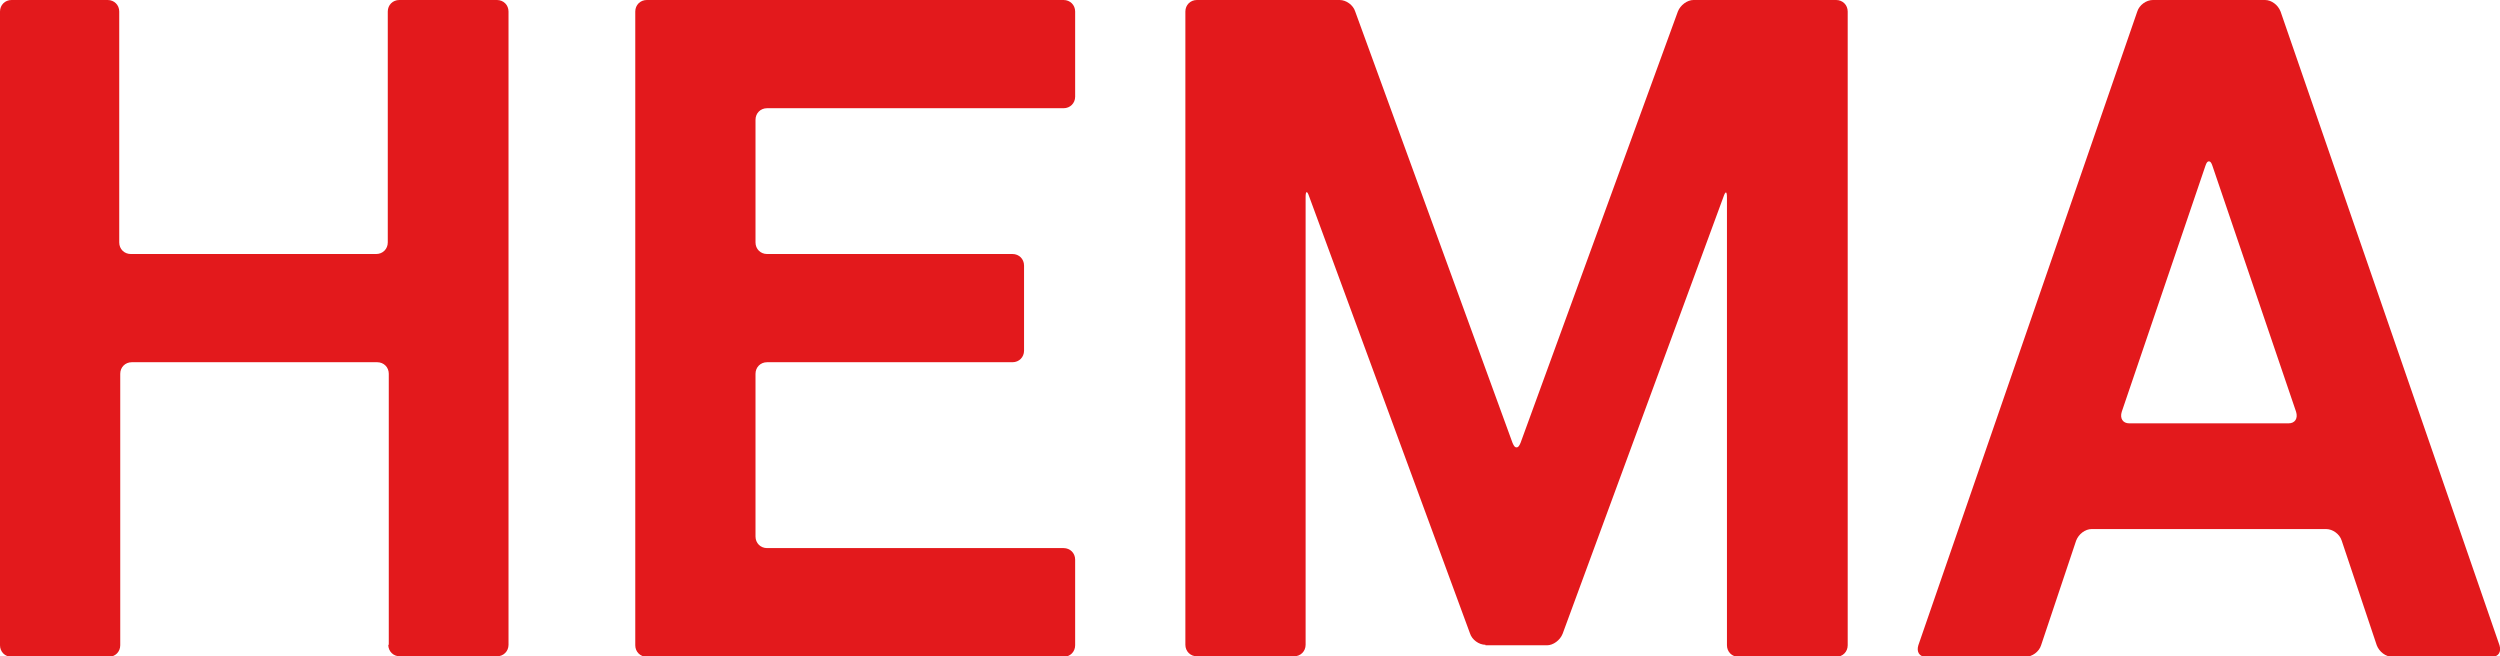
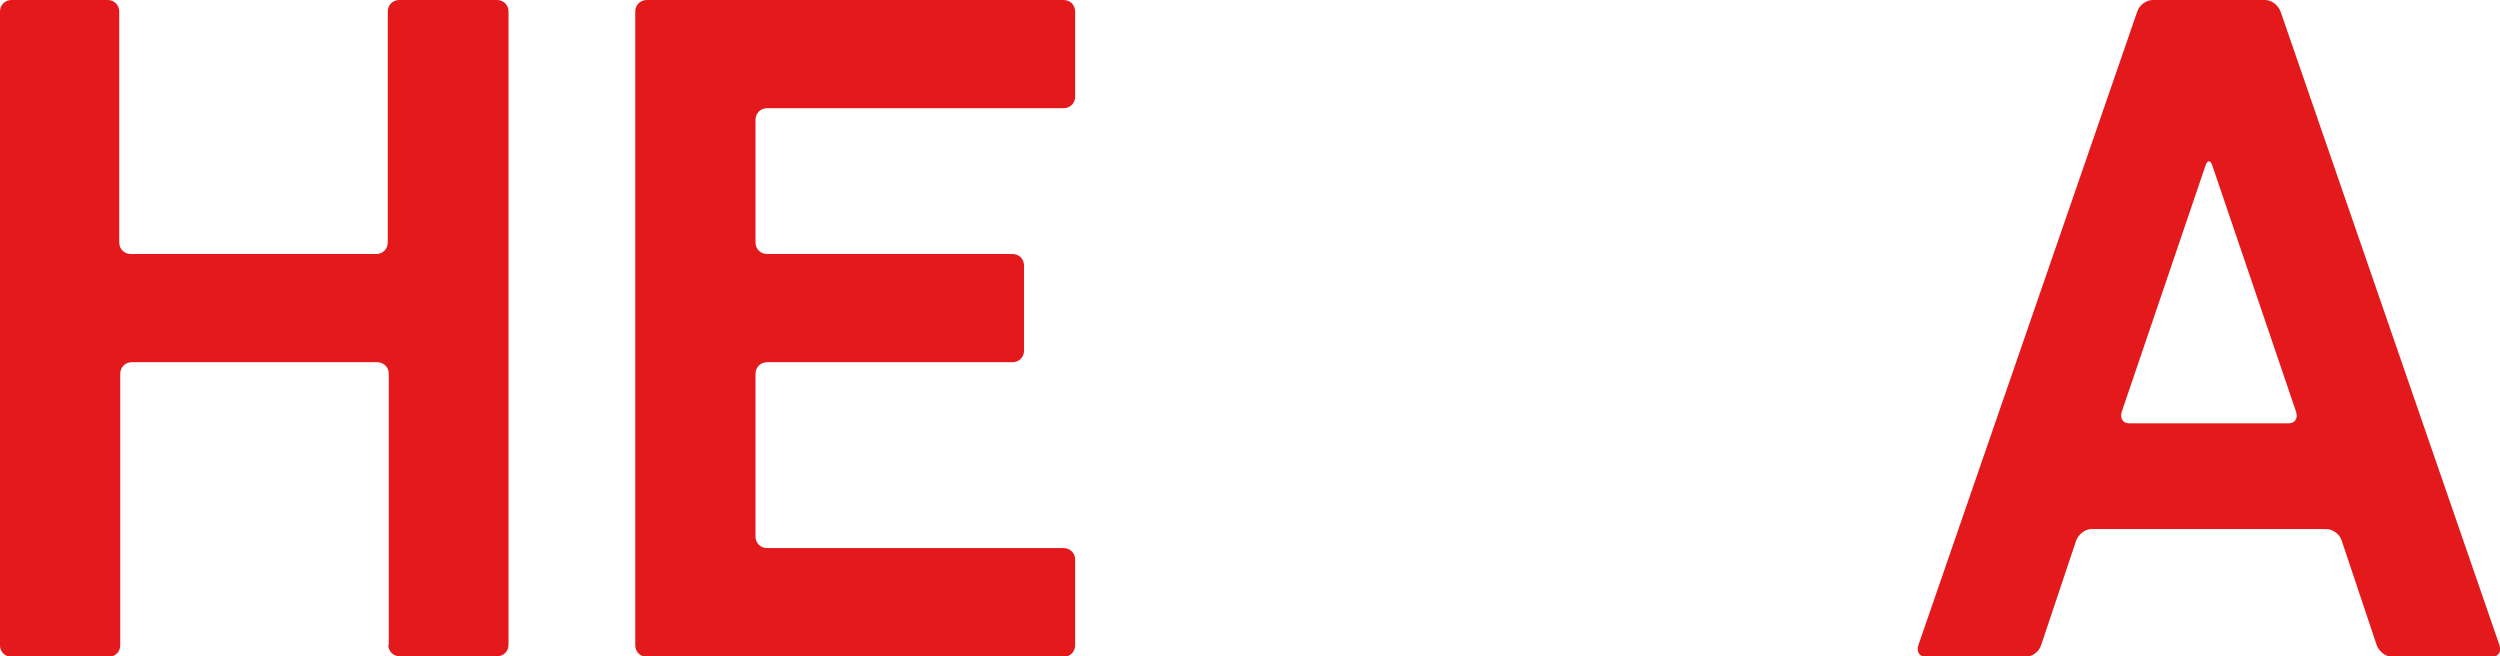
<svg xmlns="http://www.w3.org/2000/svg" version="1.1" id="Layer_1" x="0px" y="0px" viewBox="0 0 499 131" style="enable-background:new 0 0 499 131;" xml:space="preserve">
  <style type="text/css">
	.st0{fill:#E3191C;}
</style>
  <g>
    <path class="st0" d="M77.5,128.7c0,1.3,1,2.3,2.3,2.3h19.4c1.3,0,2.3-1,2.3-2.3V2.3c0-1.3-1-2.3-2.3-2.3H79.7c-1.3,0-2.3,1-2.3,2.3   v46.1c0,1.3-1,2.3-2.3,2.3h-49c-1.3,0-2.3-1-2.3-2.3V2.3c0-1.3-1-2.3-2.3-2.3H2.3C1,0,0,1,0,2.3v126.5c0,1.3,1,2.3,2.3,2.3h19.4   c1.3,0,2.3-1,2.3-2.3V74.6c0-1.3,1-2.3,2.3-2.3h49c1.3,0,2.3,1,2.3,2.3V128.7z" />
    <path class="st0" d="M150.8,23.9c0-1.3,1-2.3,2.3-2.3h59.2c1.3,0,2.3-1,2.3-2.3V2.3c0-1.3-1-2.3-2.3-2.3h-83.2   c-1.3,0-2.3,1-2.3,2.3v126.5c0,1.3,1,2.3,2.3,2.3h83.2c1.3,0,2.3-1,2.3-2.3v-17.1c0-1.3-1-2.3-2.3-2.3h-59.2c-1.3,0-2.3-1-2.3-2.3   V74.6c0-1.3,1-2.3,2.3-2.3h49c1.3,0,2.3-1,2.3-2.3V53c0-1.3-1-2.3-2.3-2.3h-49c-1.3,0-2.3-1-2.3-2.3   C150.8,48.4,150.8,23.9,150.8,23.9z" />
    <path class="st0" d="M456.8,84.5c1.3,0,1.9-1,1.5-2.3l-16.7-49.1c-0.2-0.6-0.4-0.9-0.7-0.9c-0.3,0-0.5,0.3-0.7,0.9l-16.7,49.1   c-0.4,1.3,0.2,2.3,1.5,2.3H456.8z M452.1,0c1.3,0,2.6,1,3.1,2.3l43.7,126.5c0.4,1.3-0.2,2.3-1.5,2.3h-19.9c-1.3,0-2.6-1-3.1-2.3   l-7-20.9c-0.4-1.3-1.8-2.3-3.1-2.3h-46.8c-1.3,0-2.6,1-3.1,2.3l-7,20.9c-0.4,1.3-1.8,2.3-3.1,2.3h-19.9c-1.3,0-1.9-1-1.5-2.3   L426.6,2.3C427,1,428.4,0,429.7,0H452.1z" />
-     <path class="st0" d="M296.5,128.7c-1.3,0-2.7-1-3.1-2.3l-32.1-87.2c-0.4-1.2-0.7-1.1-0.7,0.1v89.4c0,1.3-1,2.3-2.3,2.3h-19.4   c-1.3,0-2.3-1-2.3-2.3V2.3c0-1.3,1-2.3,2.3-2.3h28.5c1.3,0,2.7,1,3.1,2.3l31.4,86.1c0.3,0.7,0.5,0.9,0.8,0.9c0.3,0,0.5-0.2,0.8-0.9   l31.4-86.1c0.5-1.3,1.9-2.3,3.1-2.3h28.5c1.3,0,2.3,1,2.3,2.3v126.5c0,1.3-1,2.3-2.3,2.3H347c-1.3,0-2.3-1-2.3-2.3V39.4   c0-1.3-0.3-1.3-0.7-0.1l-32.1,87.2c-0.5,1.3-1.9,2.3-3.1,2.3H296.5z" />
  </g>
</svg>